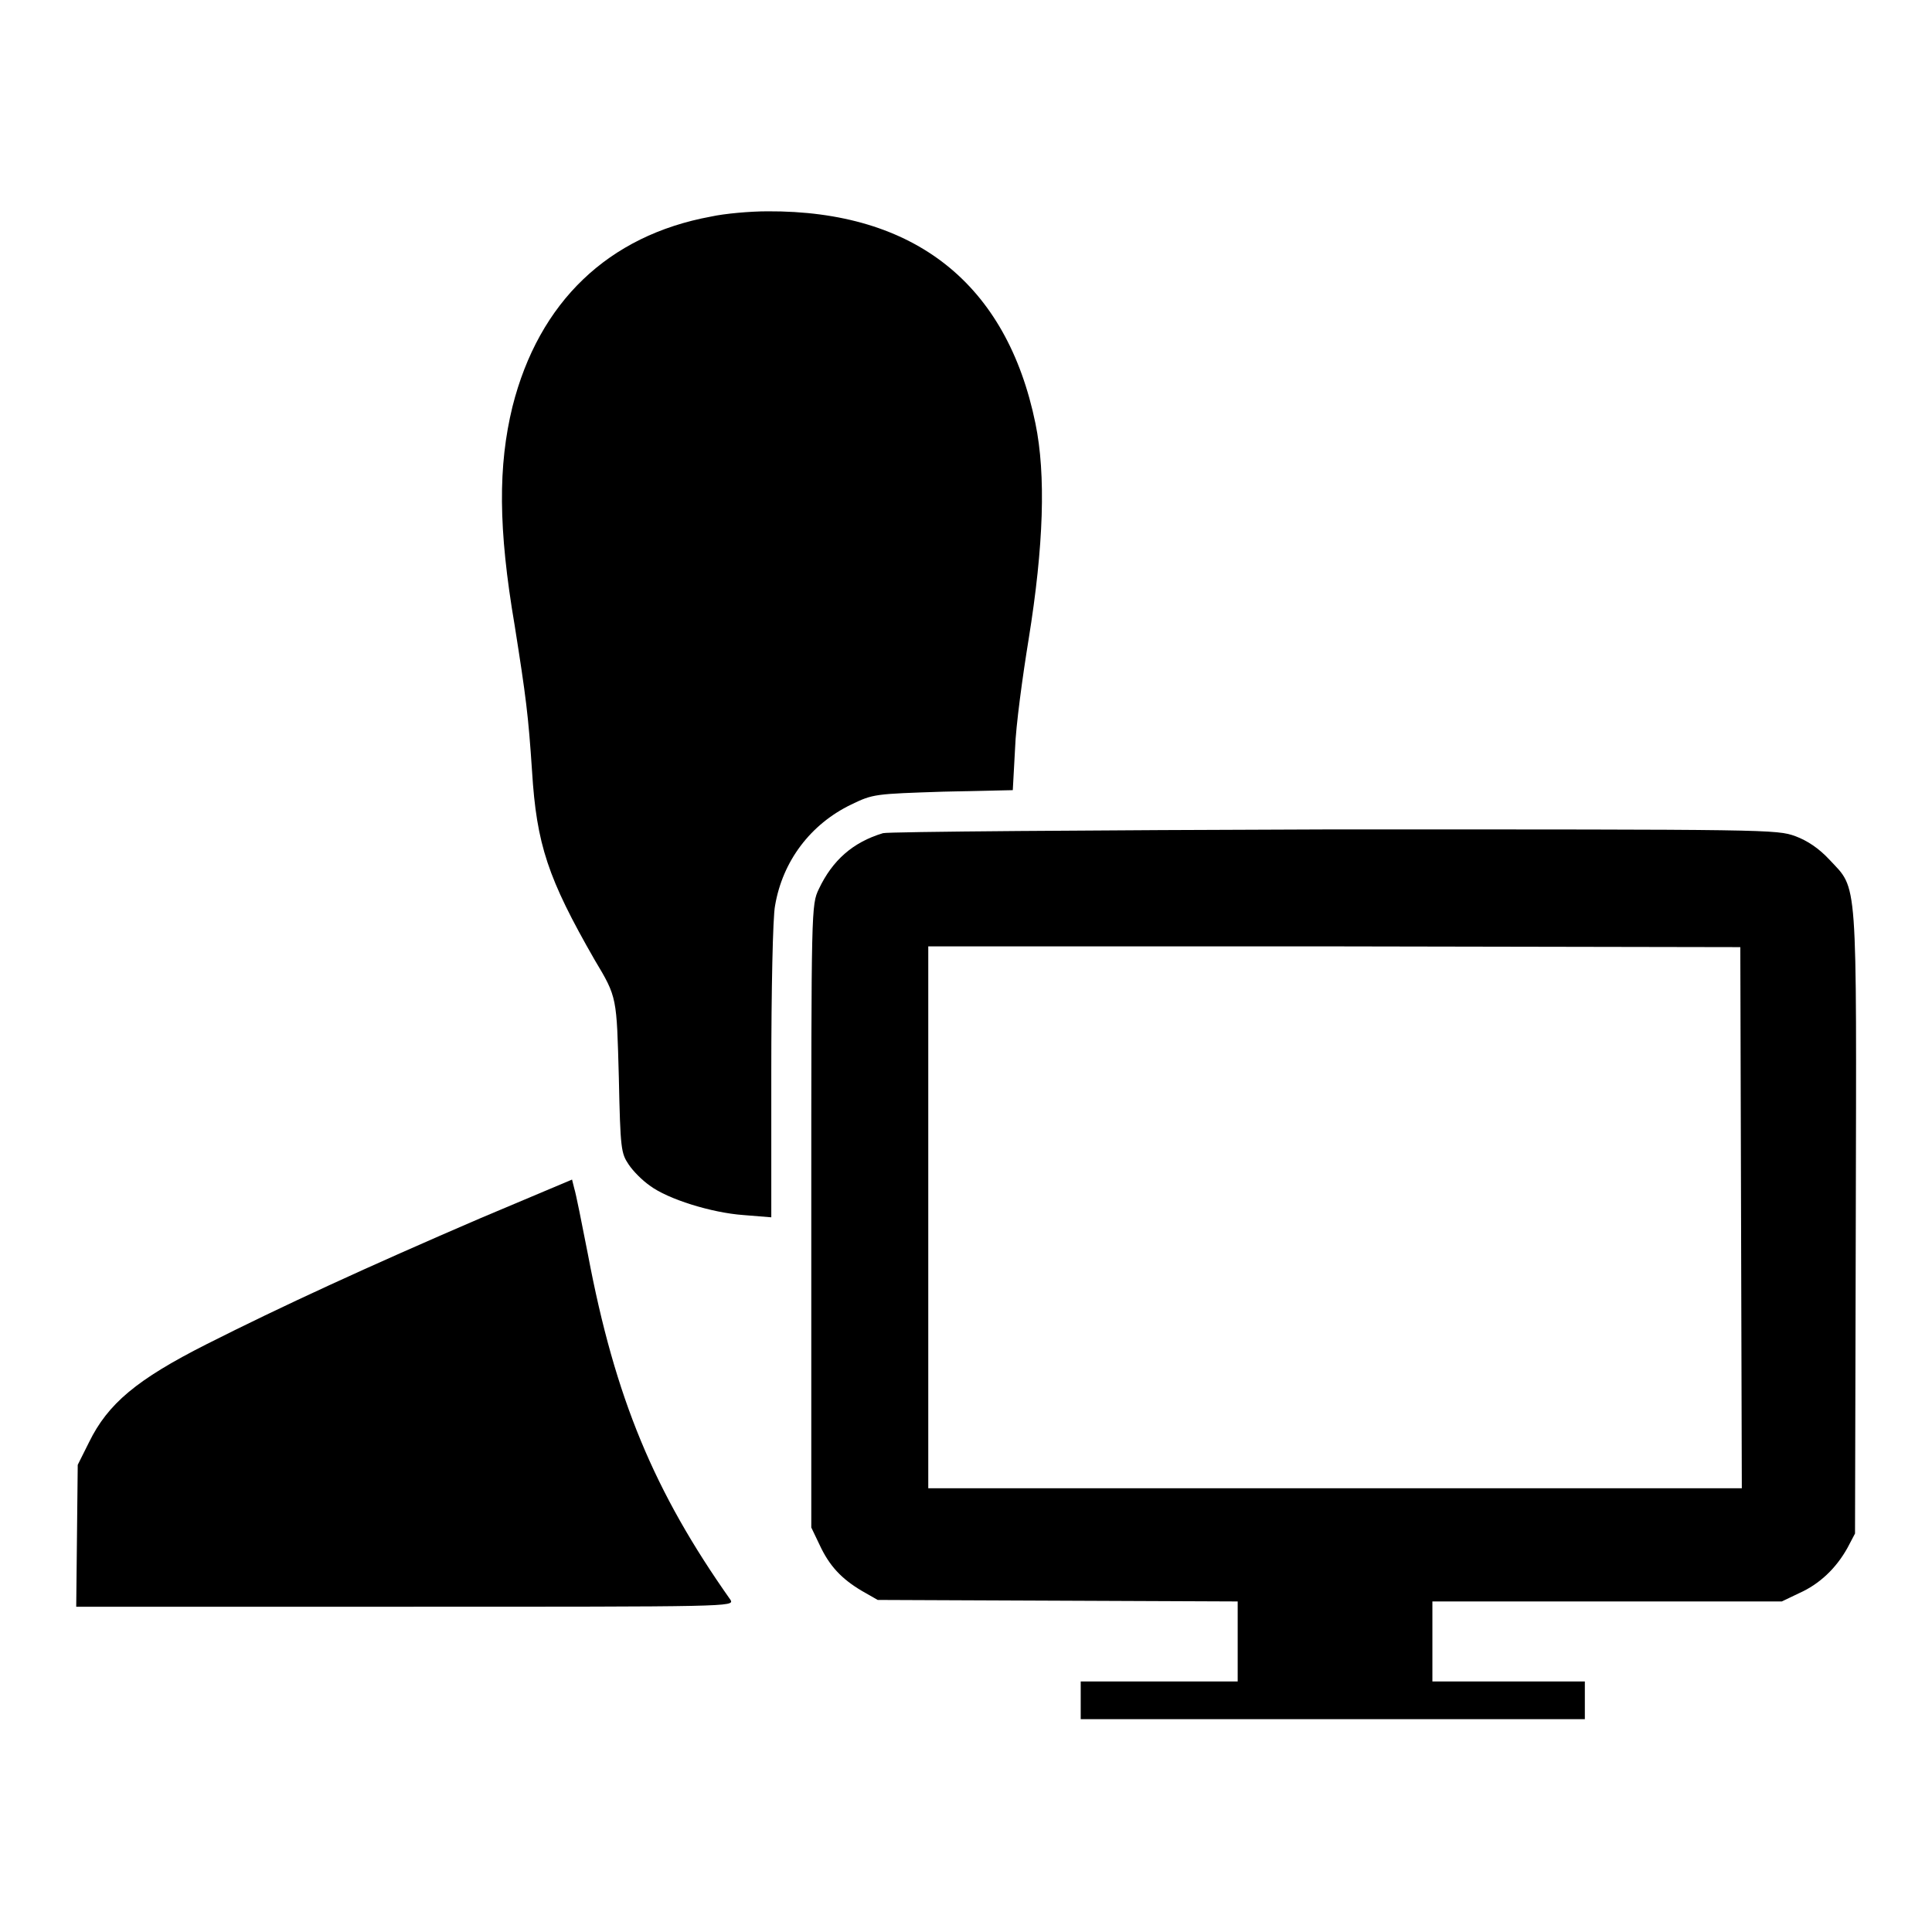
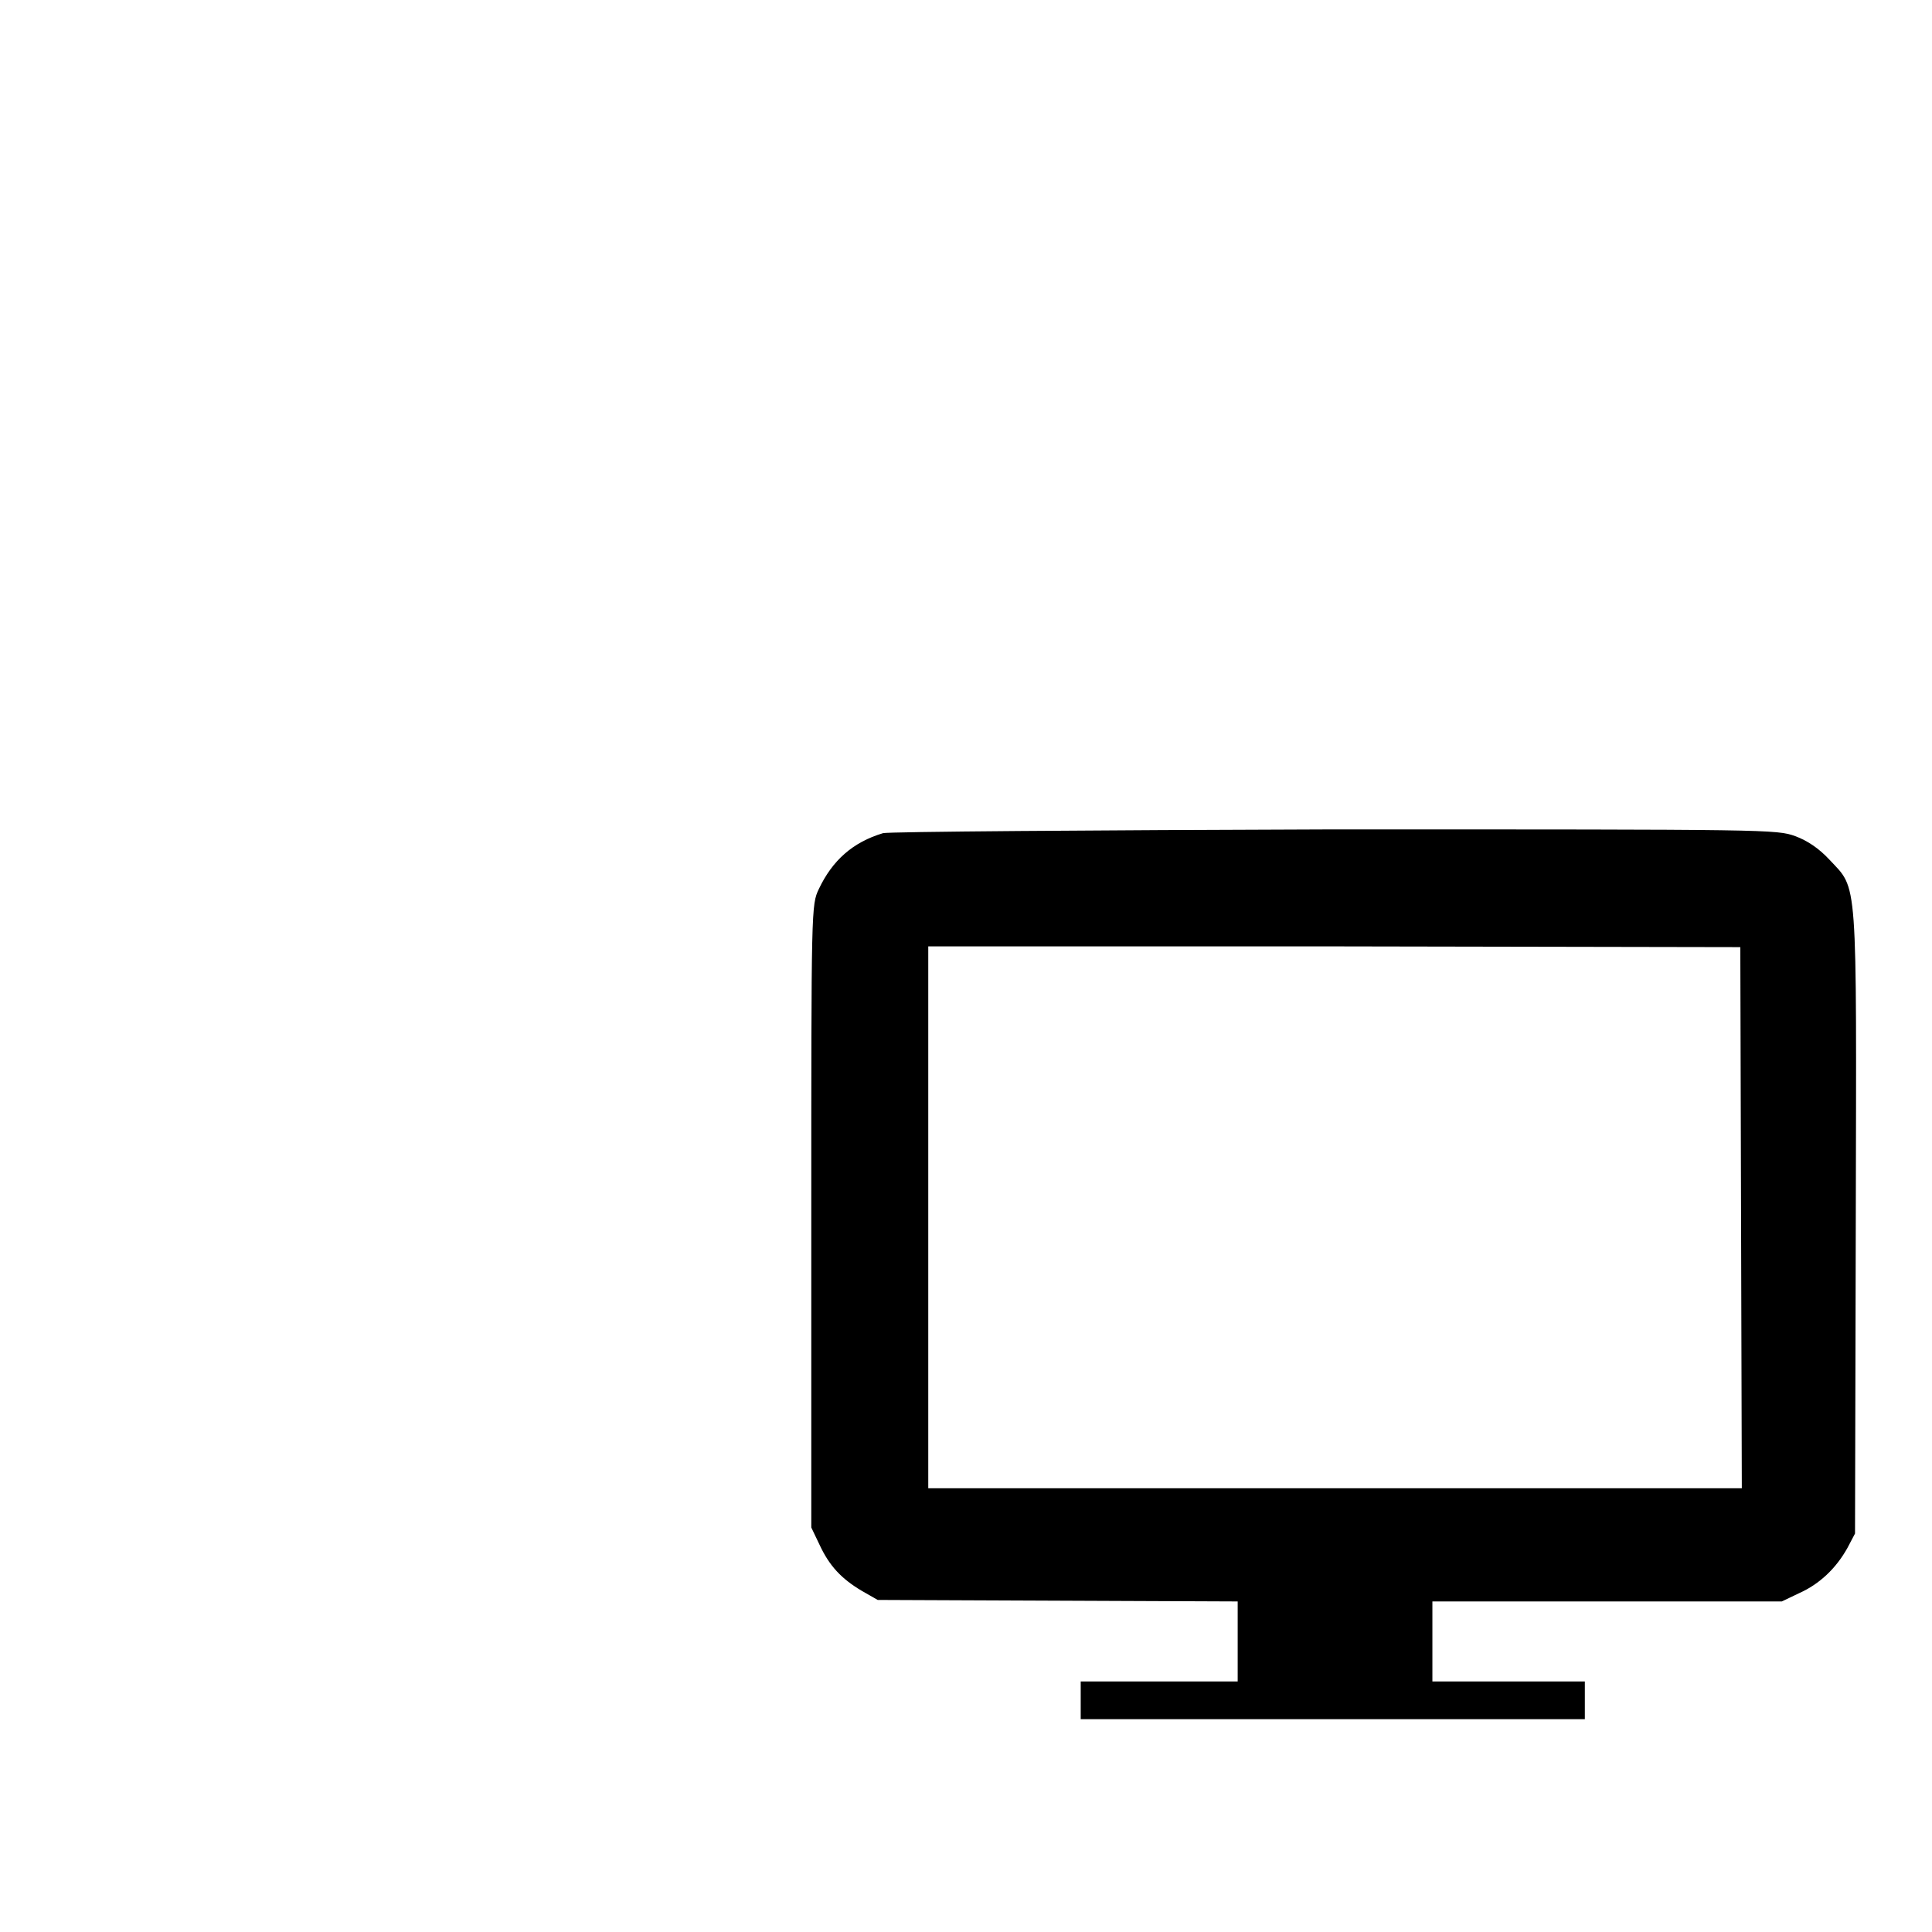
<svg xmlns="http://www.w3.org/2000/svg" version="1.1" x="0px" y="0px" viewBox="0 0 256 256" enable-background="new 0 0 256 256" xml:space="preserve">
  <g>
    <g>
      <g>
-         <path fill="#000000" d="M94.2,28.7C80.6,31.2,71.4,40,67.9,53.9C66,61.7,66,70,68.2,82.9c1.5,9.5,1.8,11.8,2.3,19.3c0.6,9.7,2.1,14.2,8.3,25c3,5,2.9,4.9,3.2,15.6c0.2,9.5,0.3,10,1.3,11.5c0.6,0.9,1.8,2.1,2.8,2.8c2.4,1.8,8.2,3.6,12.4,3.9l3.7,0.3V142c0-10.6,0.2-20.6,0.5-22c1-5.9,4.7-10.8,10.1-13.4c2.9-1.4,3.1-1.4,12.2-1.7l9.2-0.2l0.3-5.5c0.1-3,1-9.6,1.8-14.5c2-12.4,2.3-21.8,0.9-28.6c-3.8-18.5-16-28.2-35.5-28.1C99.4,28,96,28.3,94.2,28.7z" />
        <path fill="#000000" d="M117,110.4c-4,1.2-6.7,3.6-8.5,7.4c-1,2.1-1,2.4-1,43.3v41.3l1.1,2.3c1.3,2.8,2.9,4.5,5.6,6.1l2.1,1.2l23.9,0.1l23.8,0.1v5.3v5.3h-10.4h-10.4v2.5v2.5h33.4h33.4v-2.5v-2.5h-10.1h-10.1v-5.3v-5.3H213h23.1l2.3-1.1c2.7-1.2,4.9-3.3,6.4-6l1-1.9l0.1-41.2c0.1-46.6,0.3-44-3.5-48.1c-1.4-1.5-2.9-2.5-4.5-3.1c-2.5-0.9-3.3-0.9-61.2-0.9C144.5,110,117.6,110.2,117,110.4z M230.7,161.3l0.1,35.9h-53.9H123v-35.9v-35.9l53.8,0l53.8,0.1L230.7,161.3z" />
-         <path fill="#000000" d="M63.7,161.4c-15.1,6.5-26.4,11.7-36.3,16.7c-9.3,4.7-13.1,7.9-15.6,13l-1.5,3l-0.1,9.4l-0.1,9.4h43.6c43.1,0,43.6,0,43.1-0.9c-10.1-14.3-15.3-26.7-18.9-45.8c-0.8-4.1-1.6-8.1-1.8-8.7l-0.3-1.2L63.7,161.4z" />
      </g>
    </g>
  </g>
</svg>